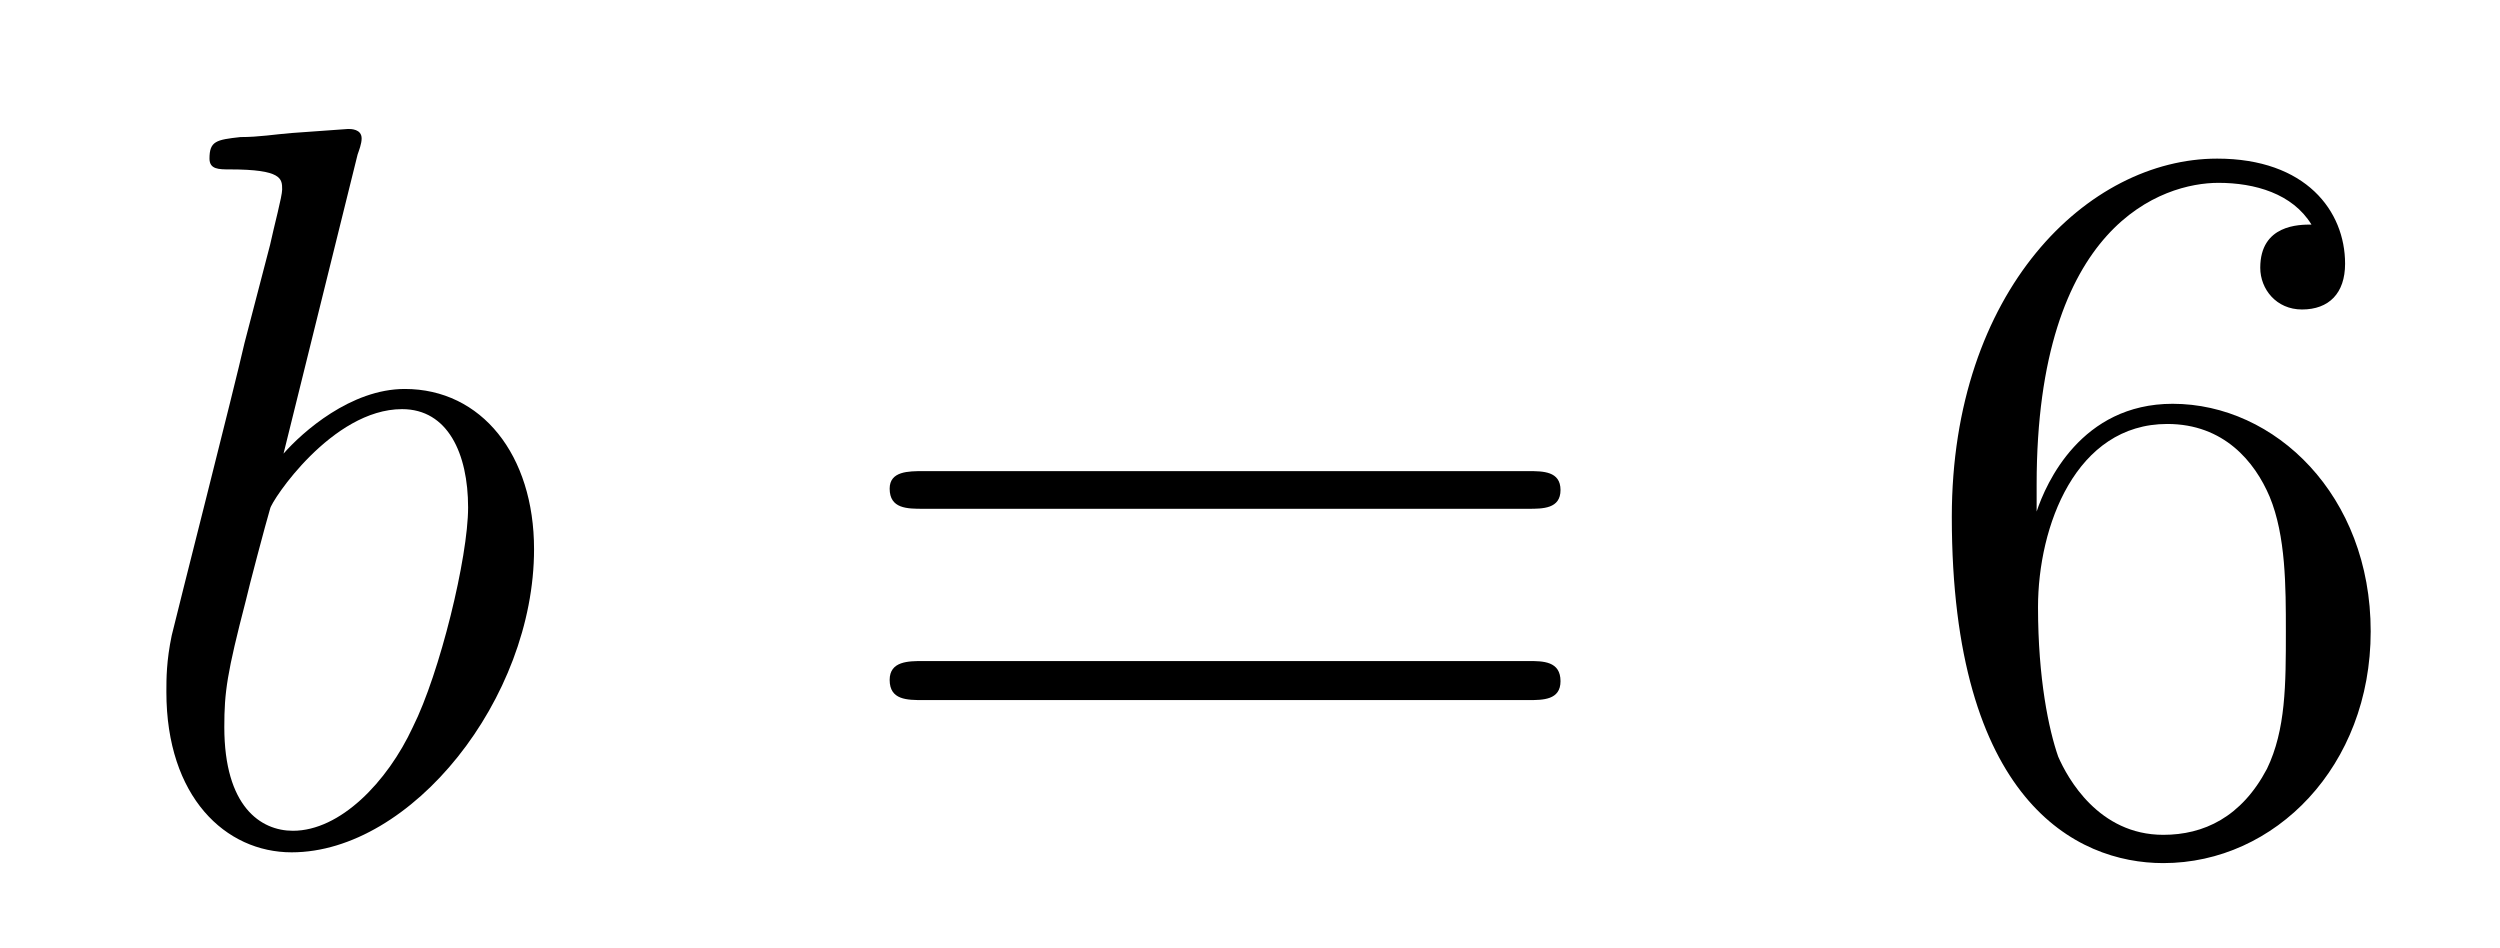
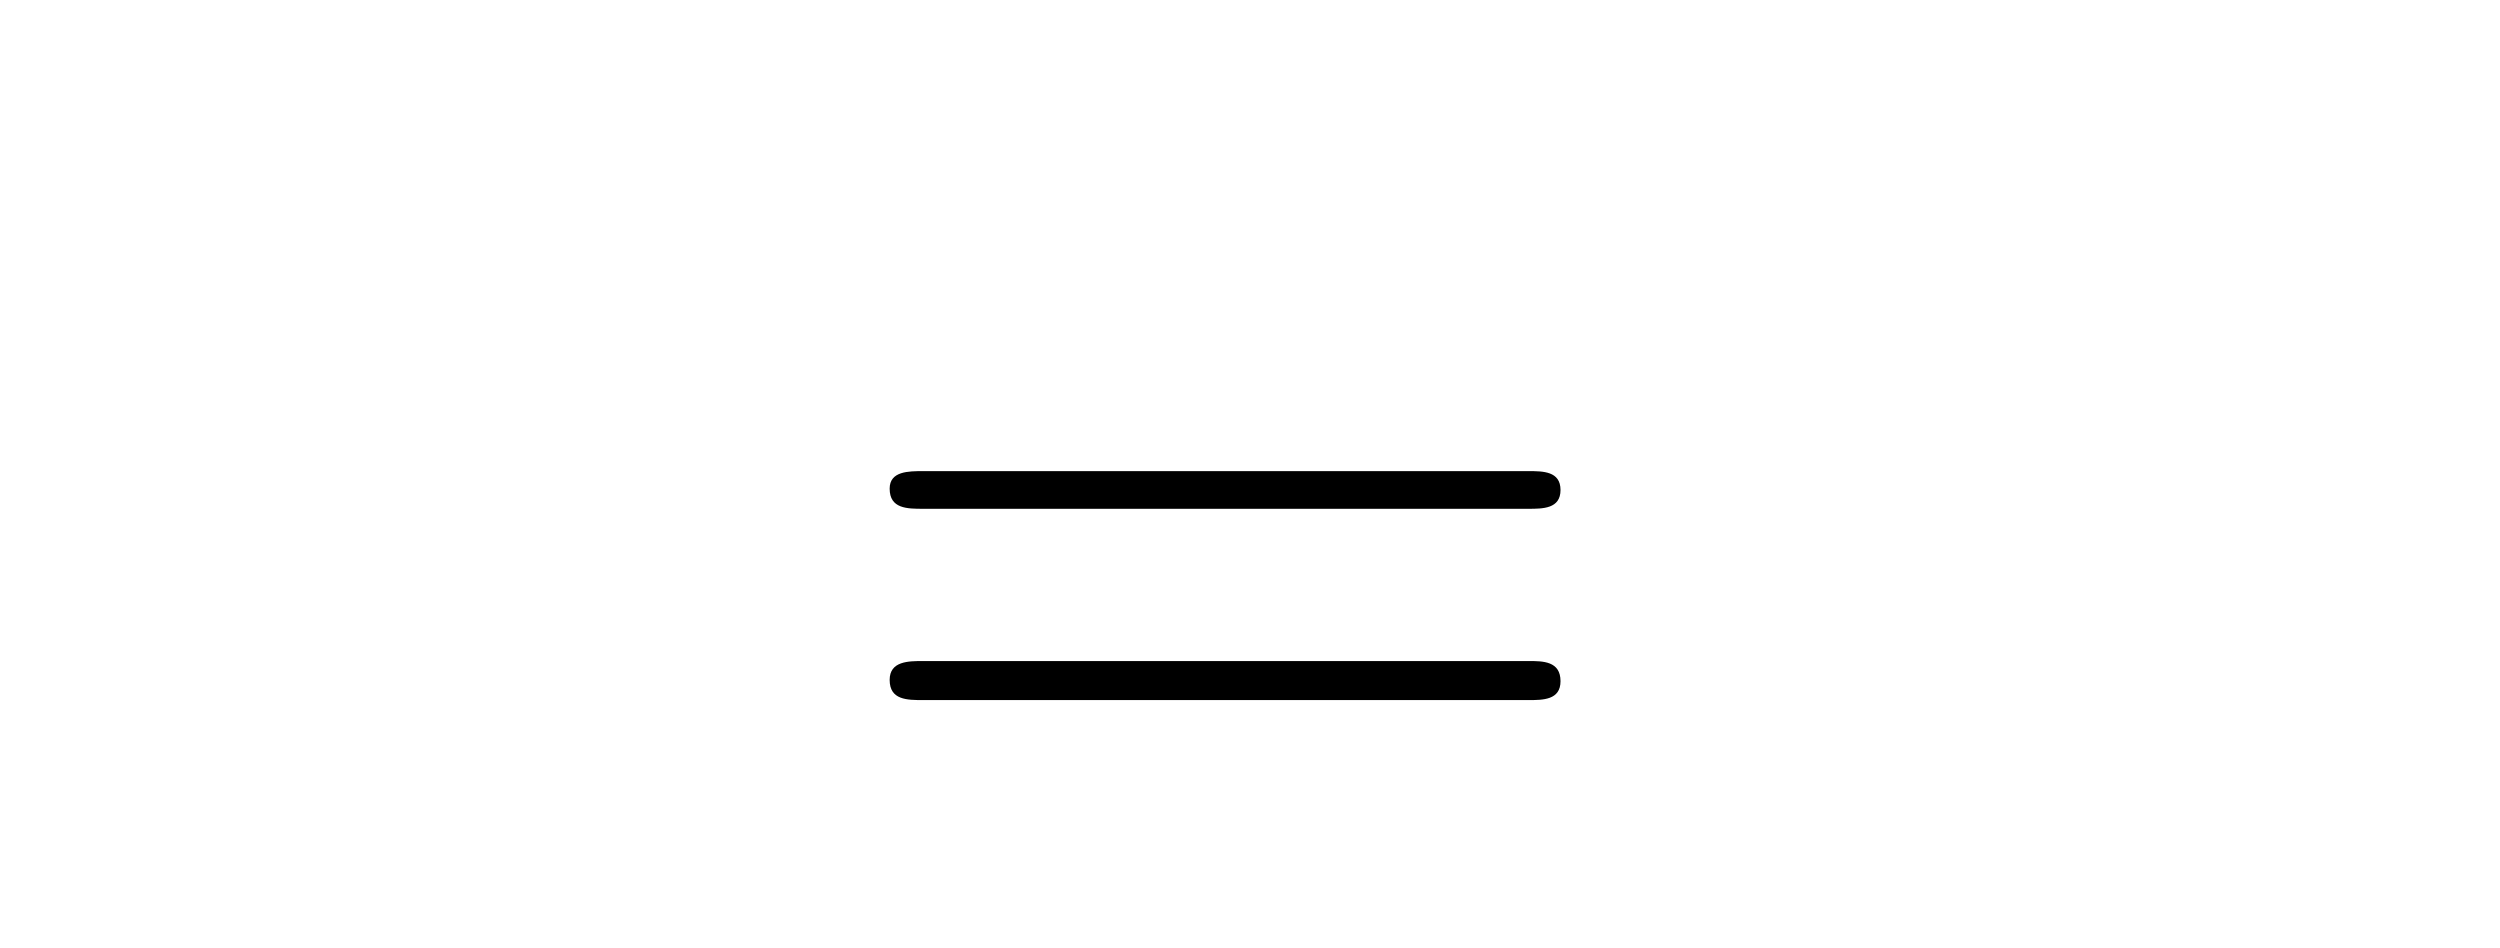
<svg xmlns="http://www.w3.org/2000/svg" height="11pt" version="1.1" viewBox="0 -11 29 11" width="29pt">
  <g id="page1">
    <g transform="matrix(1 0 0 1 -127 653)">
-       <path d="M131.148 -662.207C131.164 -662.254 131.195 -662.332 131.195 -662.394C131.195 -662.504 131.07 -662.504 131.039 -662.504C131.039 -662.504 130.602 -662.473 130.383 -662.457C130.18 -662.441 130.008 -662.41 129.789 -662.41C129.508 -662.379 129.43 -662.363 129.43 -662.16C129.43 -662.035 129.539 -662.035 129.664 -662.035C130.273 -662.035 130.273 -661.926 130.273 -661.801C130.273 -661.723 130.18 -661.379 130.133 -661.16L129.836 -660.02C129.727 -659.535 129.039 -656.832 128.992 -656.629C128.93 -656.332 128.93 -656.129 128.93 -655.973C128.93 -654.754 129.617 -654.113 130.383 -654.113C131.773 -654.113 133.195 -655.895 133.195 -657.629C133.195 -658.723 132.586 -659.488 131.695 -659.488C131.07 -659.488 130.508 -658.988 130.289 -658.738L131.148 -662.207ZM130.398 -654.363C130.023 -654.363 129.602 -654.645 129.602 -655.566C129.602 -655.973 129.633 -656.191 129.852 -657.035C129.883 -657.176 130.086 -657.941 130.133 -658.098C130.148 -658.191 130.852 -659.254 131.664 -659.254C132.195 -659.254 132.43 -658.738 132.43 -658.113C132.43 -657.535 132.102 -656.191 131.789 -655.566C131.492 -654.926 130.945 -654.363 130.398 -654.363ZM133.316 -654.238" fill-rule="evenodd" />
      <path d="M144.727 -658.098C144.898 -658.098 145.102 -658.098 145.102 -658.316C145.102 -658.535 144.898 -658.535 144.727 -658.535H137.711C137.539 -658.535 137.32 -658.535 137.32 -658.332C137.32 -658.098 137.523 -658.098 137.711 -658.098H144.727ZM144.727 -655.879C144.898 -655.879 145.102 -655.879 145.102 -656.098C145.102 -656.332 144.898 -656.332 144.727 -656.332H137.711C137.539 -656.332 137.32 -656.332 137.32 -656.113C137.32 -655.879 137.523 -655.879 137.711 -655.879H144.727ZM145.797 -654.238" fill-rule="evenodd" />
-       <path d="M150.625 -658.379C150.625 -661.41 152.094 -661.879 152.734 -661.879C153.156 -661.879 153.594 -661.754 153.813 -661.395C153.672 -661.395 153.219 -661.395 153.219 -660.894C153.219 -660.645 153.406 -660.41 153.703 -660.41C154.016 -660.41 154.203 -660.598 154.203 -660.941C154.203 -661.551 153.75 -662.16 152.719 -662.16C151.219 -662.16 149.641 -660.629 149.641 -658.004C149.641 -654.723 151.078 -653.988 152.094 -653.988C153.391 -653.988 154.5 -655.113 154.5 -656.676C154.5 -658.254 153.391 -659.316 152.203 -659.316C151.141 -659.316 150.734 -658.395 150.625 -658.066V-658.379ZM152.094 -654.316C151.344 -654.316 150.984 -654.973 150.875 -655.223C150.766 -655.535 150.641 -656.129 150.641 -656.957C150.641 -657.894 151.078 -659.082 152.141 -659.082C152.797 -659.082 153.156 -658.644 153.328 -658.238C153.516 -657.785 153.516 -657.191 153.516 -656.676C153.516 -656.066 153.516 -655.535 153.297 -655.082C153 -654.519 152.562 -654.316 152.094 -654.316ZM155.035 -654.238" fill-rule="evenodd" />
    </g>
  </g>
</svg>